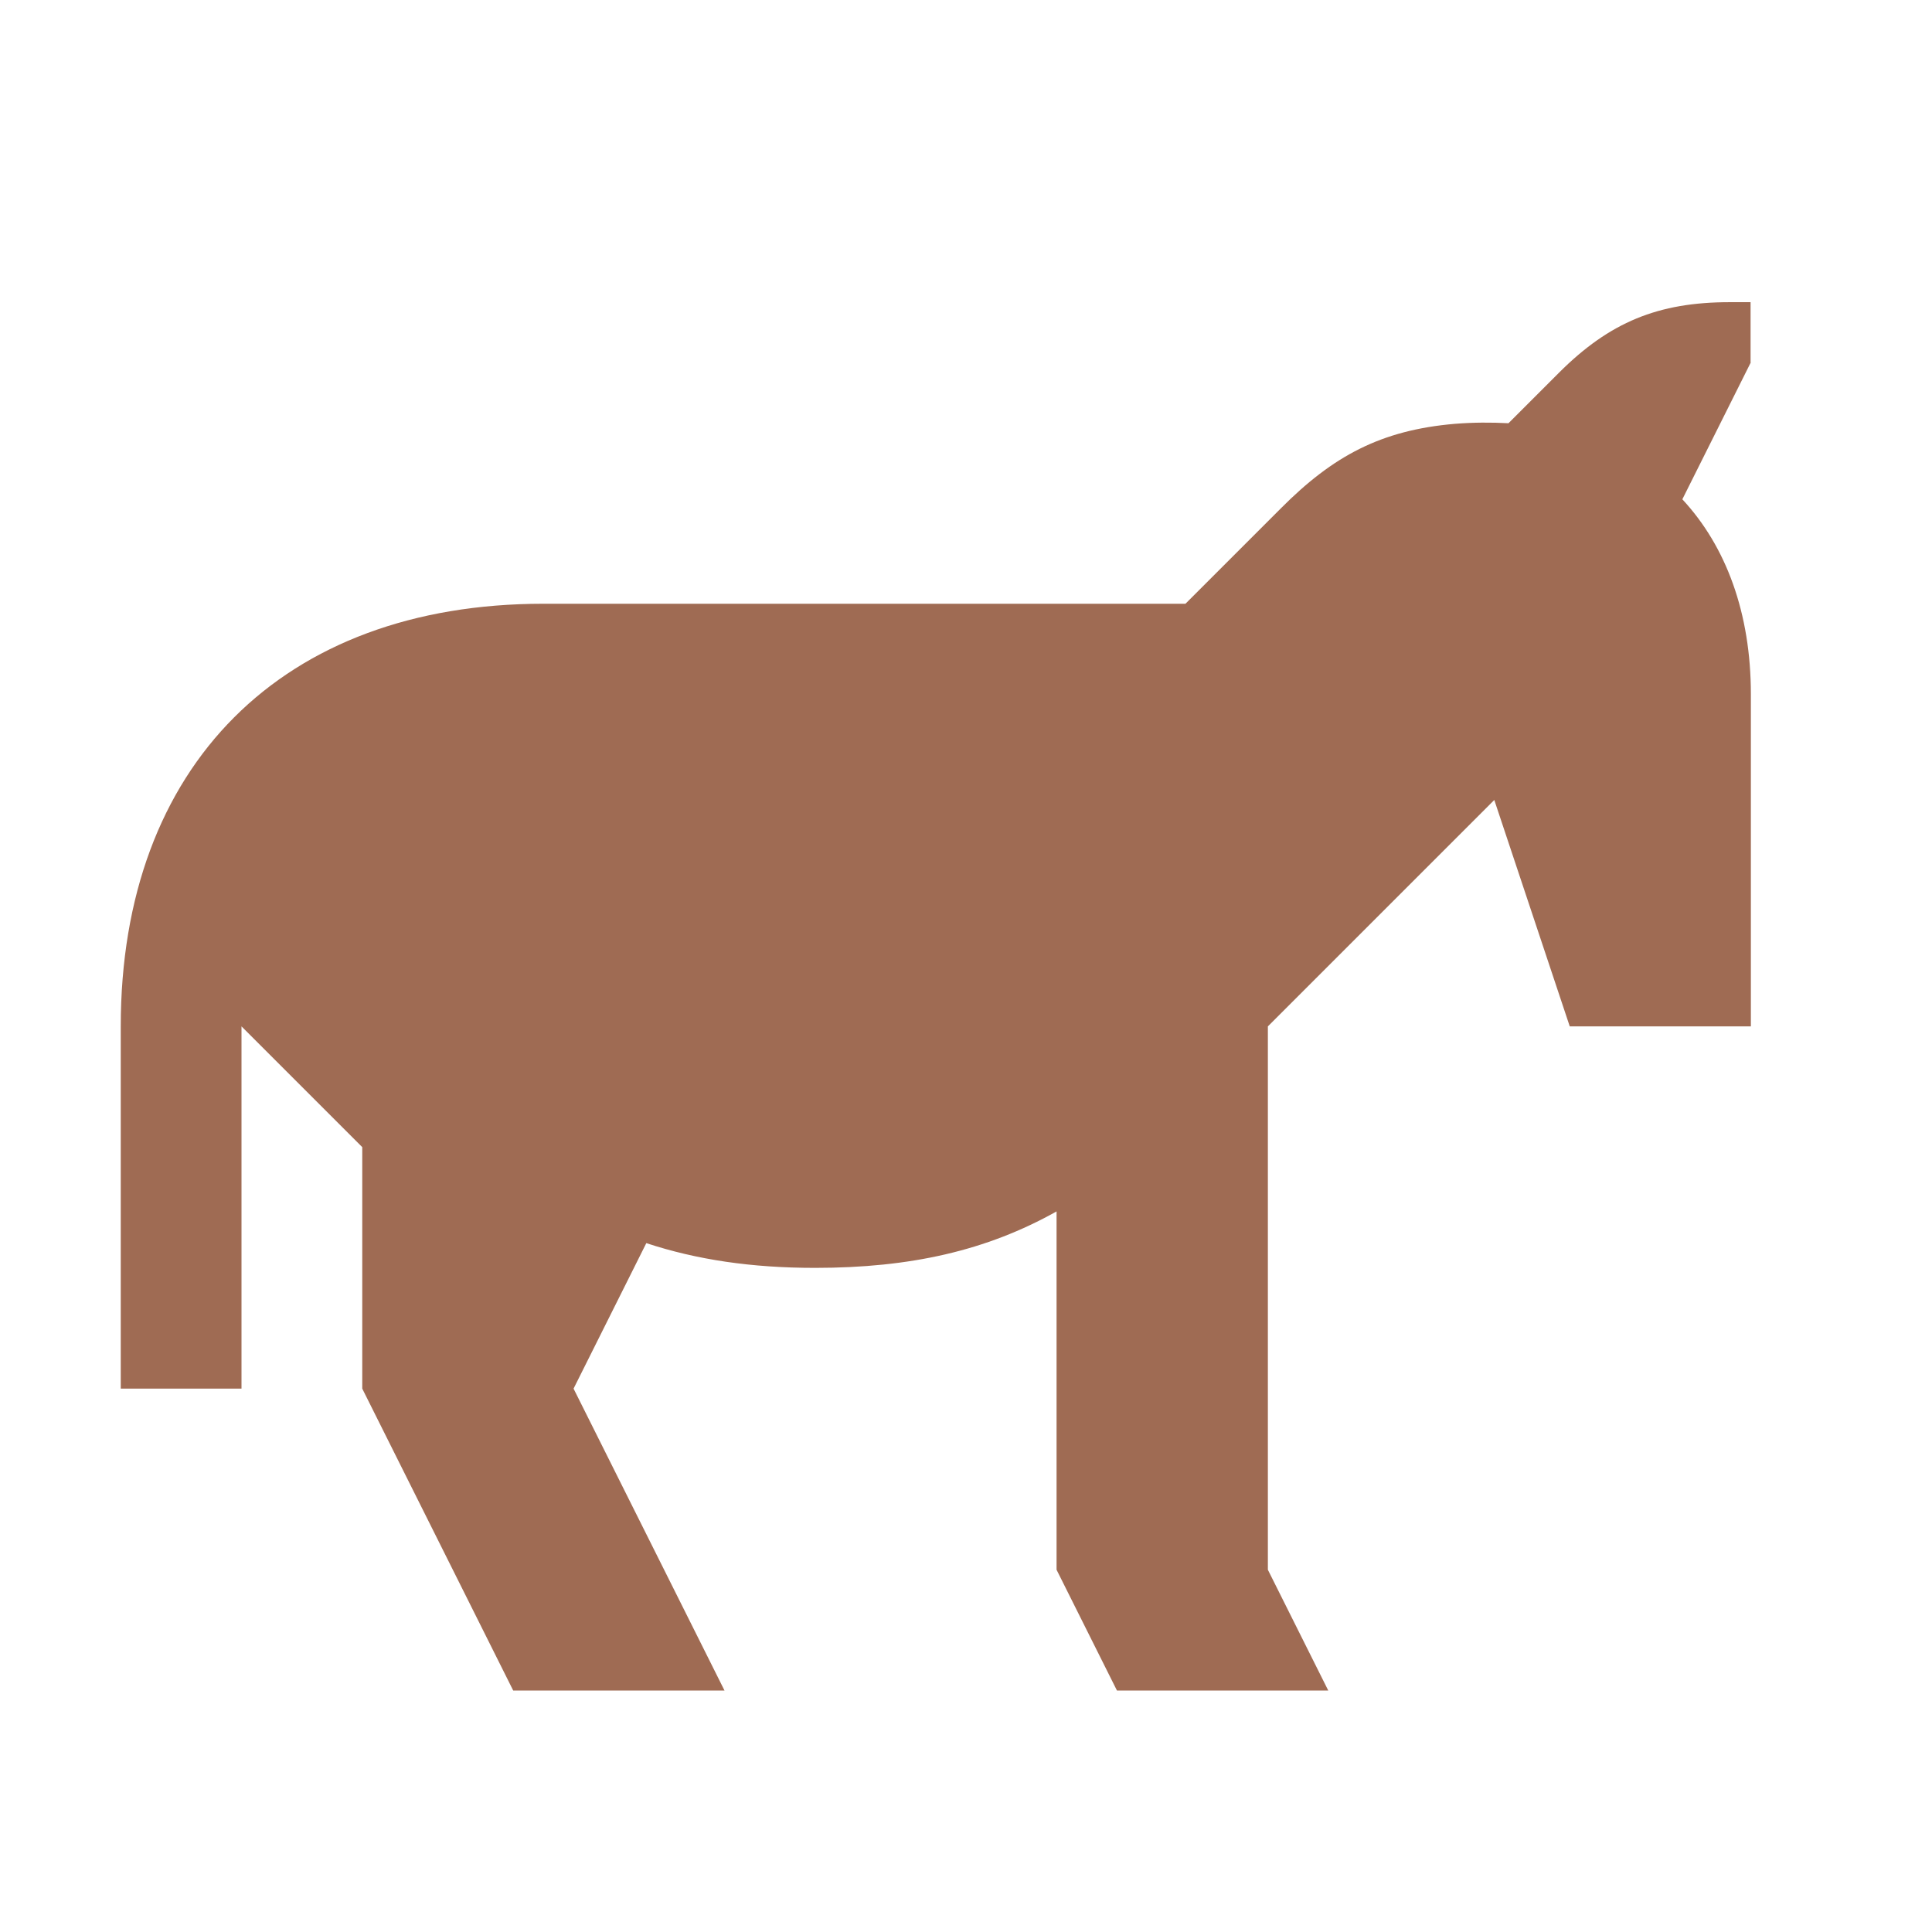
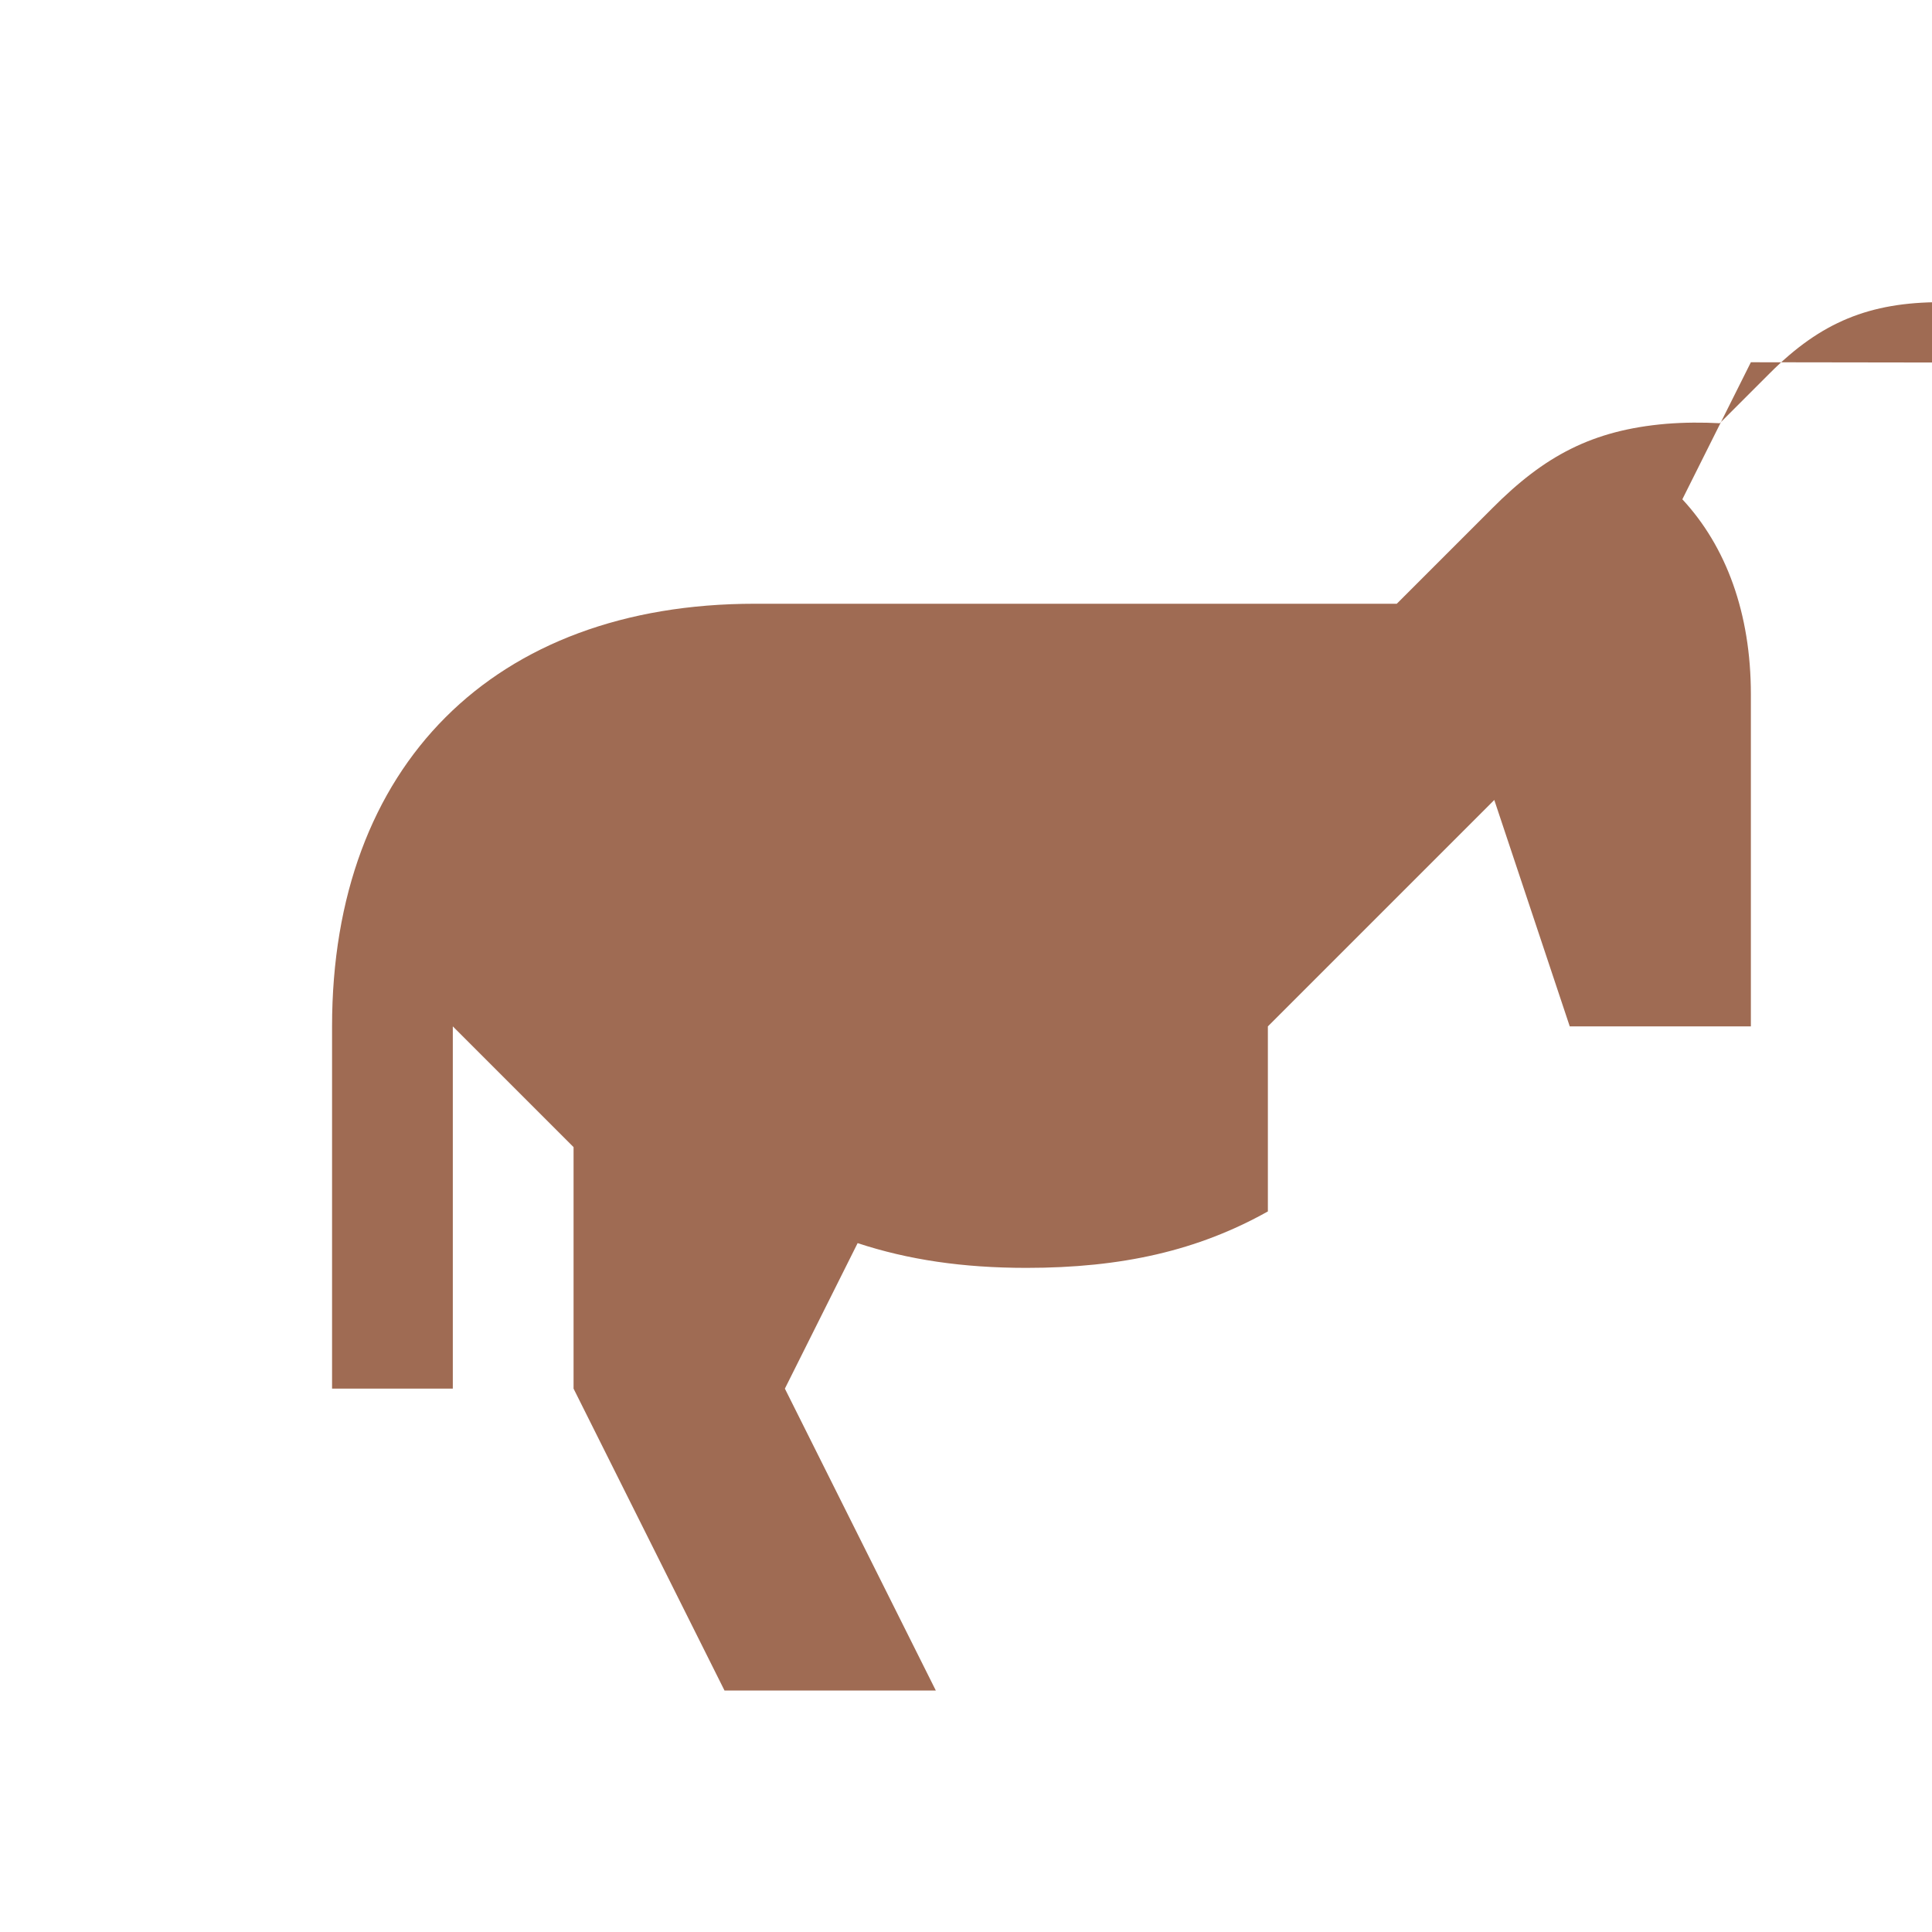
<svg xmlns="http://www.w3.org/2000/svg" viewBox="0 0 64 64">
  <defs fill="#9F6B53" />
-   <path d="m58,12l-2.27,4.54c1.45,1.56,2.27,3.77,2.27,6.46v11h-6l-2.5-7.5-7.5,7.5v18l2,4h-7l-2-4v-11.87c-2.32,1.3-4.84,1.87-8,1.87-2.11,0-3.92-.27-5.59-.82l-2.41,4.82,5,10h-7l-5-10v-8l-4-4v12s-4,0-4,0v-12c0-8.64,5.36-14,14-14h21.27s3.16-3.16,3.16-3.16c1.73-1.74,3.32-2.59,5.76-2.8.62-.05,1.21-.05,1.78-.02l1.67-1.67c1.68-1.68,3.29-2.34,5.66-2.34h.69v2Z" fill="#9F6B53" />
+   <path d="m58,12l-2.27,4.54c1.45,1.56,2.27,3.77,2.27,6.46v11h-6l-2.5-7.5-7.5,7.5v18l2,4l-2-4v-11.87c-2.32,1.3-4.84,1.87-8,1.87-2.11,0-3.92-.27-5.59-.82l-2.41,4.82,5,10h-7l-5-10v-8l-4-4v12s-4,0-4,0v-12c0-8.64,5.36-14,14-14h21.27s3.16-3.16,3.16-3.16c1.73-1.74,3.32-2.59,5.76-2.8.62-.05,1.21-.05,1.78-.02l1.67-1.67c1.68-1.68,3.29-2.34,5.66-2.34h.69v2Z" fill="#9F6B53" />
</svg>